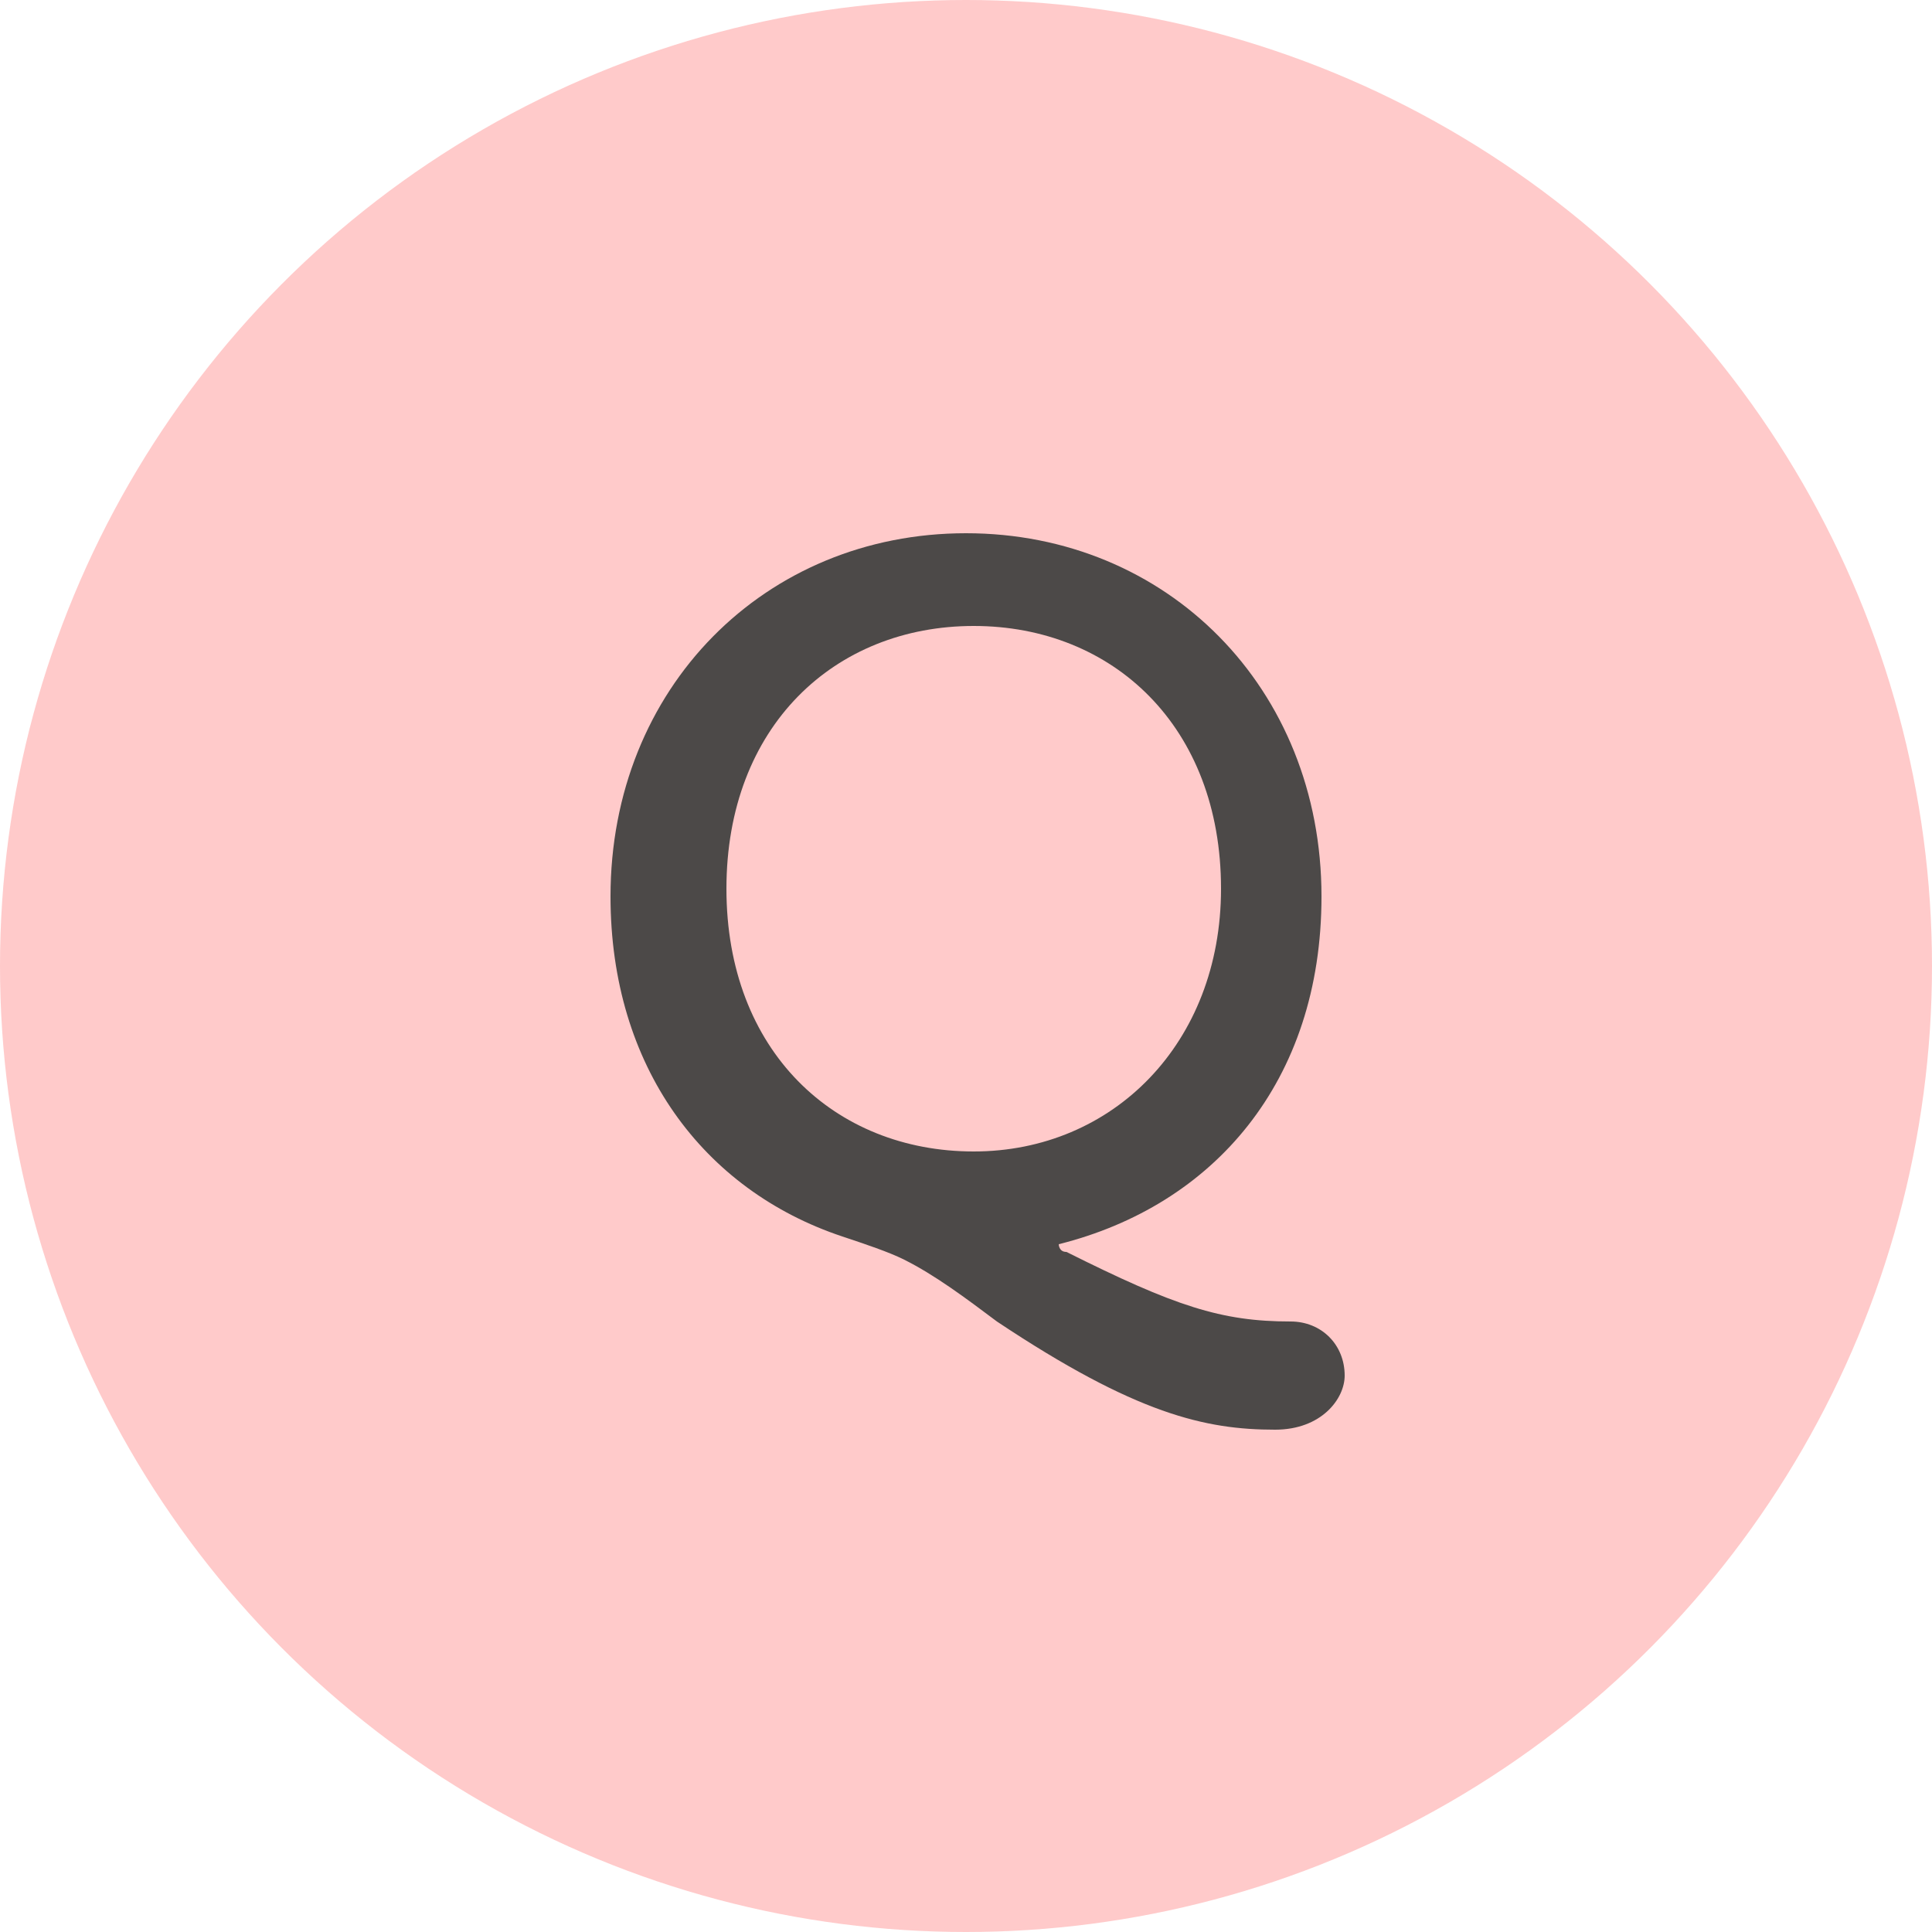
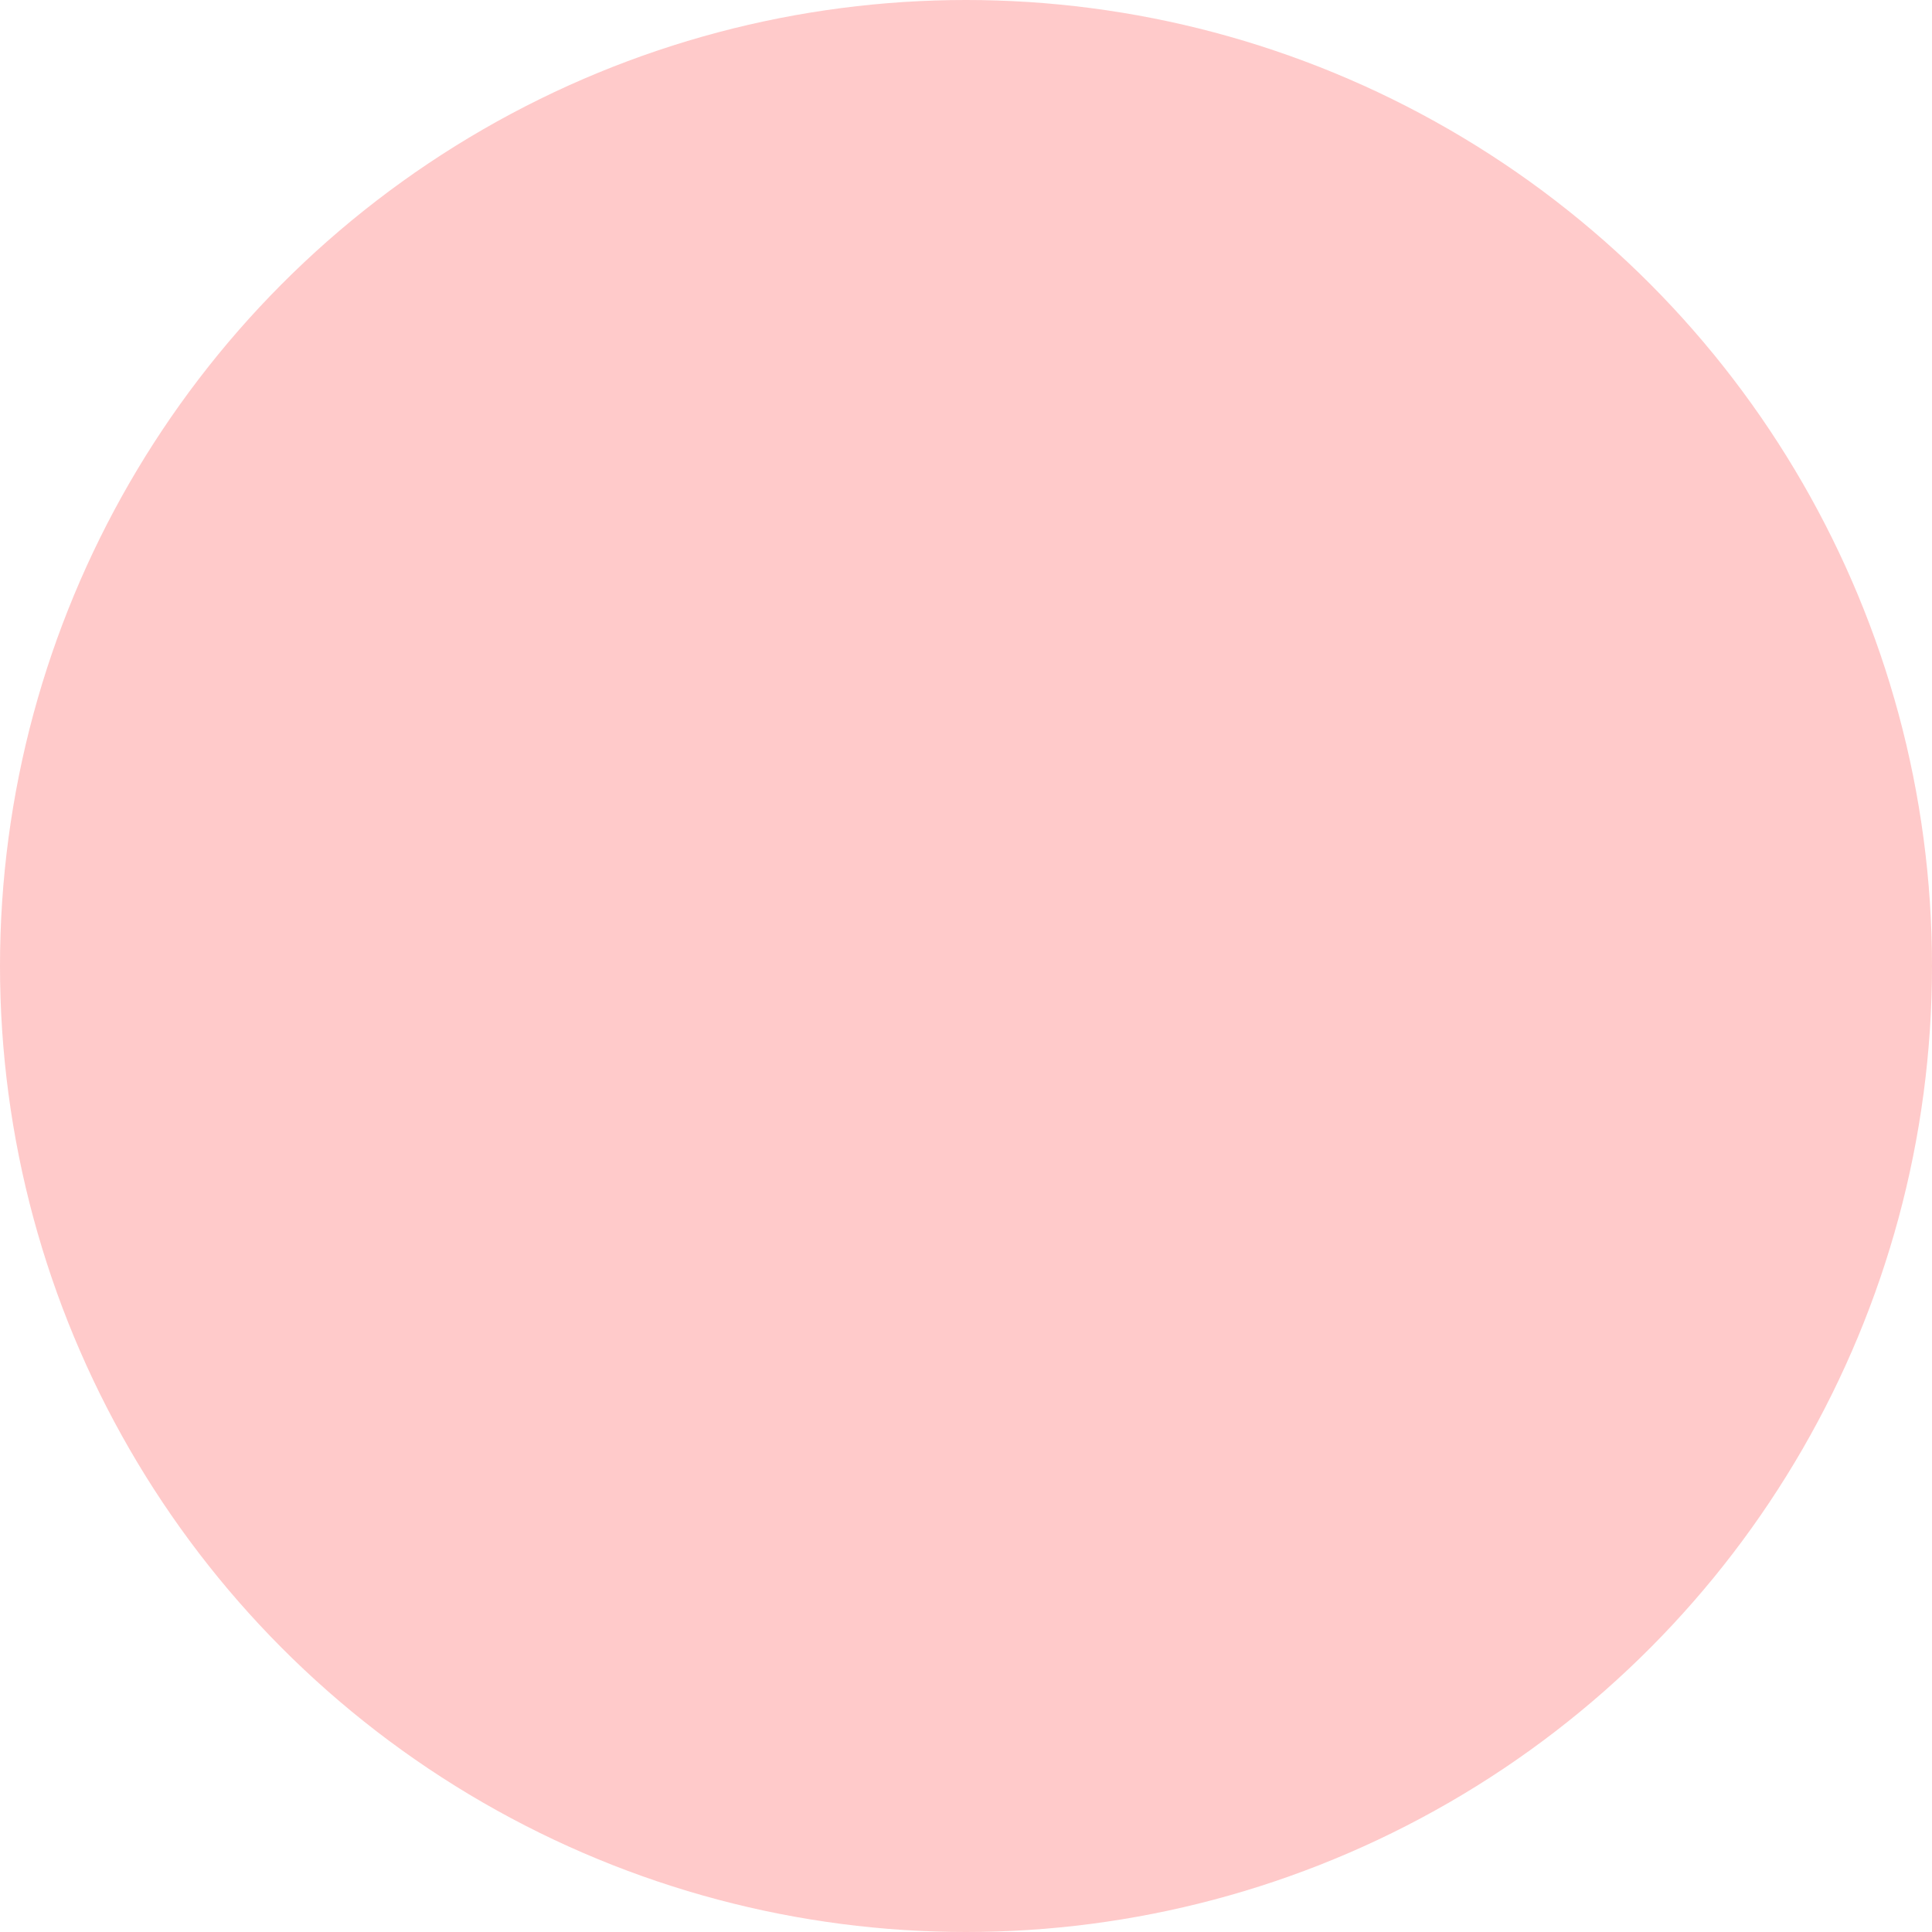
<svg xmlns="http://www.w3.org/2000/svg" version="1.1" id="レイヤー_1" x="0px" y="0px" viewBox="0 0 25 25" style="enable-background:new 0 0 25 25;" xml:space="preserve">
  <style type="text/css">
	.st0{fill:#FFCACA;}
	.st1{fill:#4C4948;}
</style>
  <circle class="st0" cx="12.5" cy="12.5" r="12.5" />
  <g>
    <g>
-       <path class="st1" d="M16.5,18.5c-0.9,0-1.8-0.2-3.6-1.4c-0.4-0.3-0.8-0.6-1.2-0.8c-0.2-0.1-0.5-0.2-0.8-0.3c-1.8-0.6-3-2.2-3-4.4    c0-2.7,2-4.7,4.6-4.7s4.6,2,4.6,4.7c0,2.4-1.4,4-3.4,4.5c0,0,0,0,0,0c0,0,0,0.1,0.1,0.1c1.4,0.7,2,0.9,2.9,0.9    c0.4,0,0.7,0.3,0.7,0.7C17.4,18.1,17.1,18.5,16.5,18.5z M15.8,11.5c0-2.1-1.4-3.4-3.2-3.4s-3.2,1.3-3.2,3.4c0,2.1,1.4,3.4,3.2,3.4    S15.8,13.5,15.8,11.5z" />
-     </g>
+       </g>
  </g>
</svg>